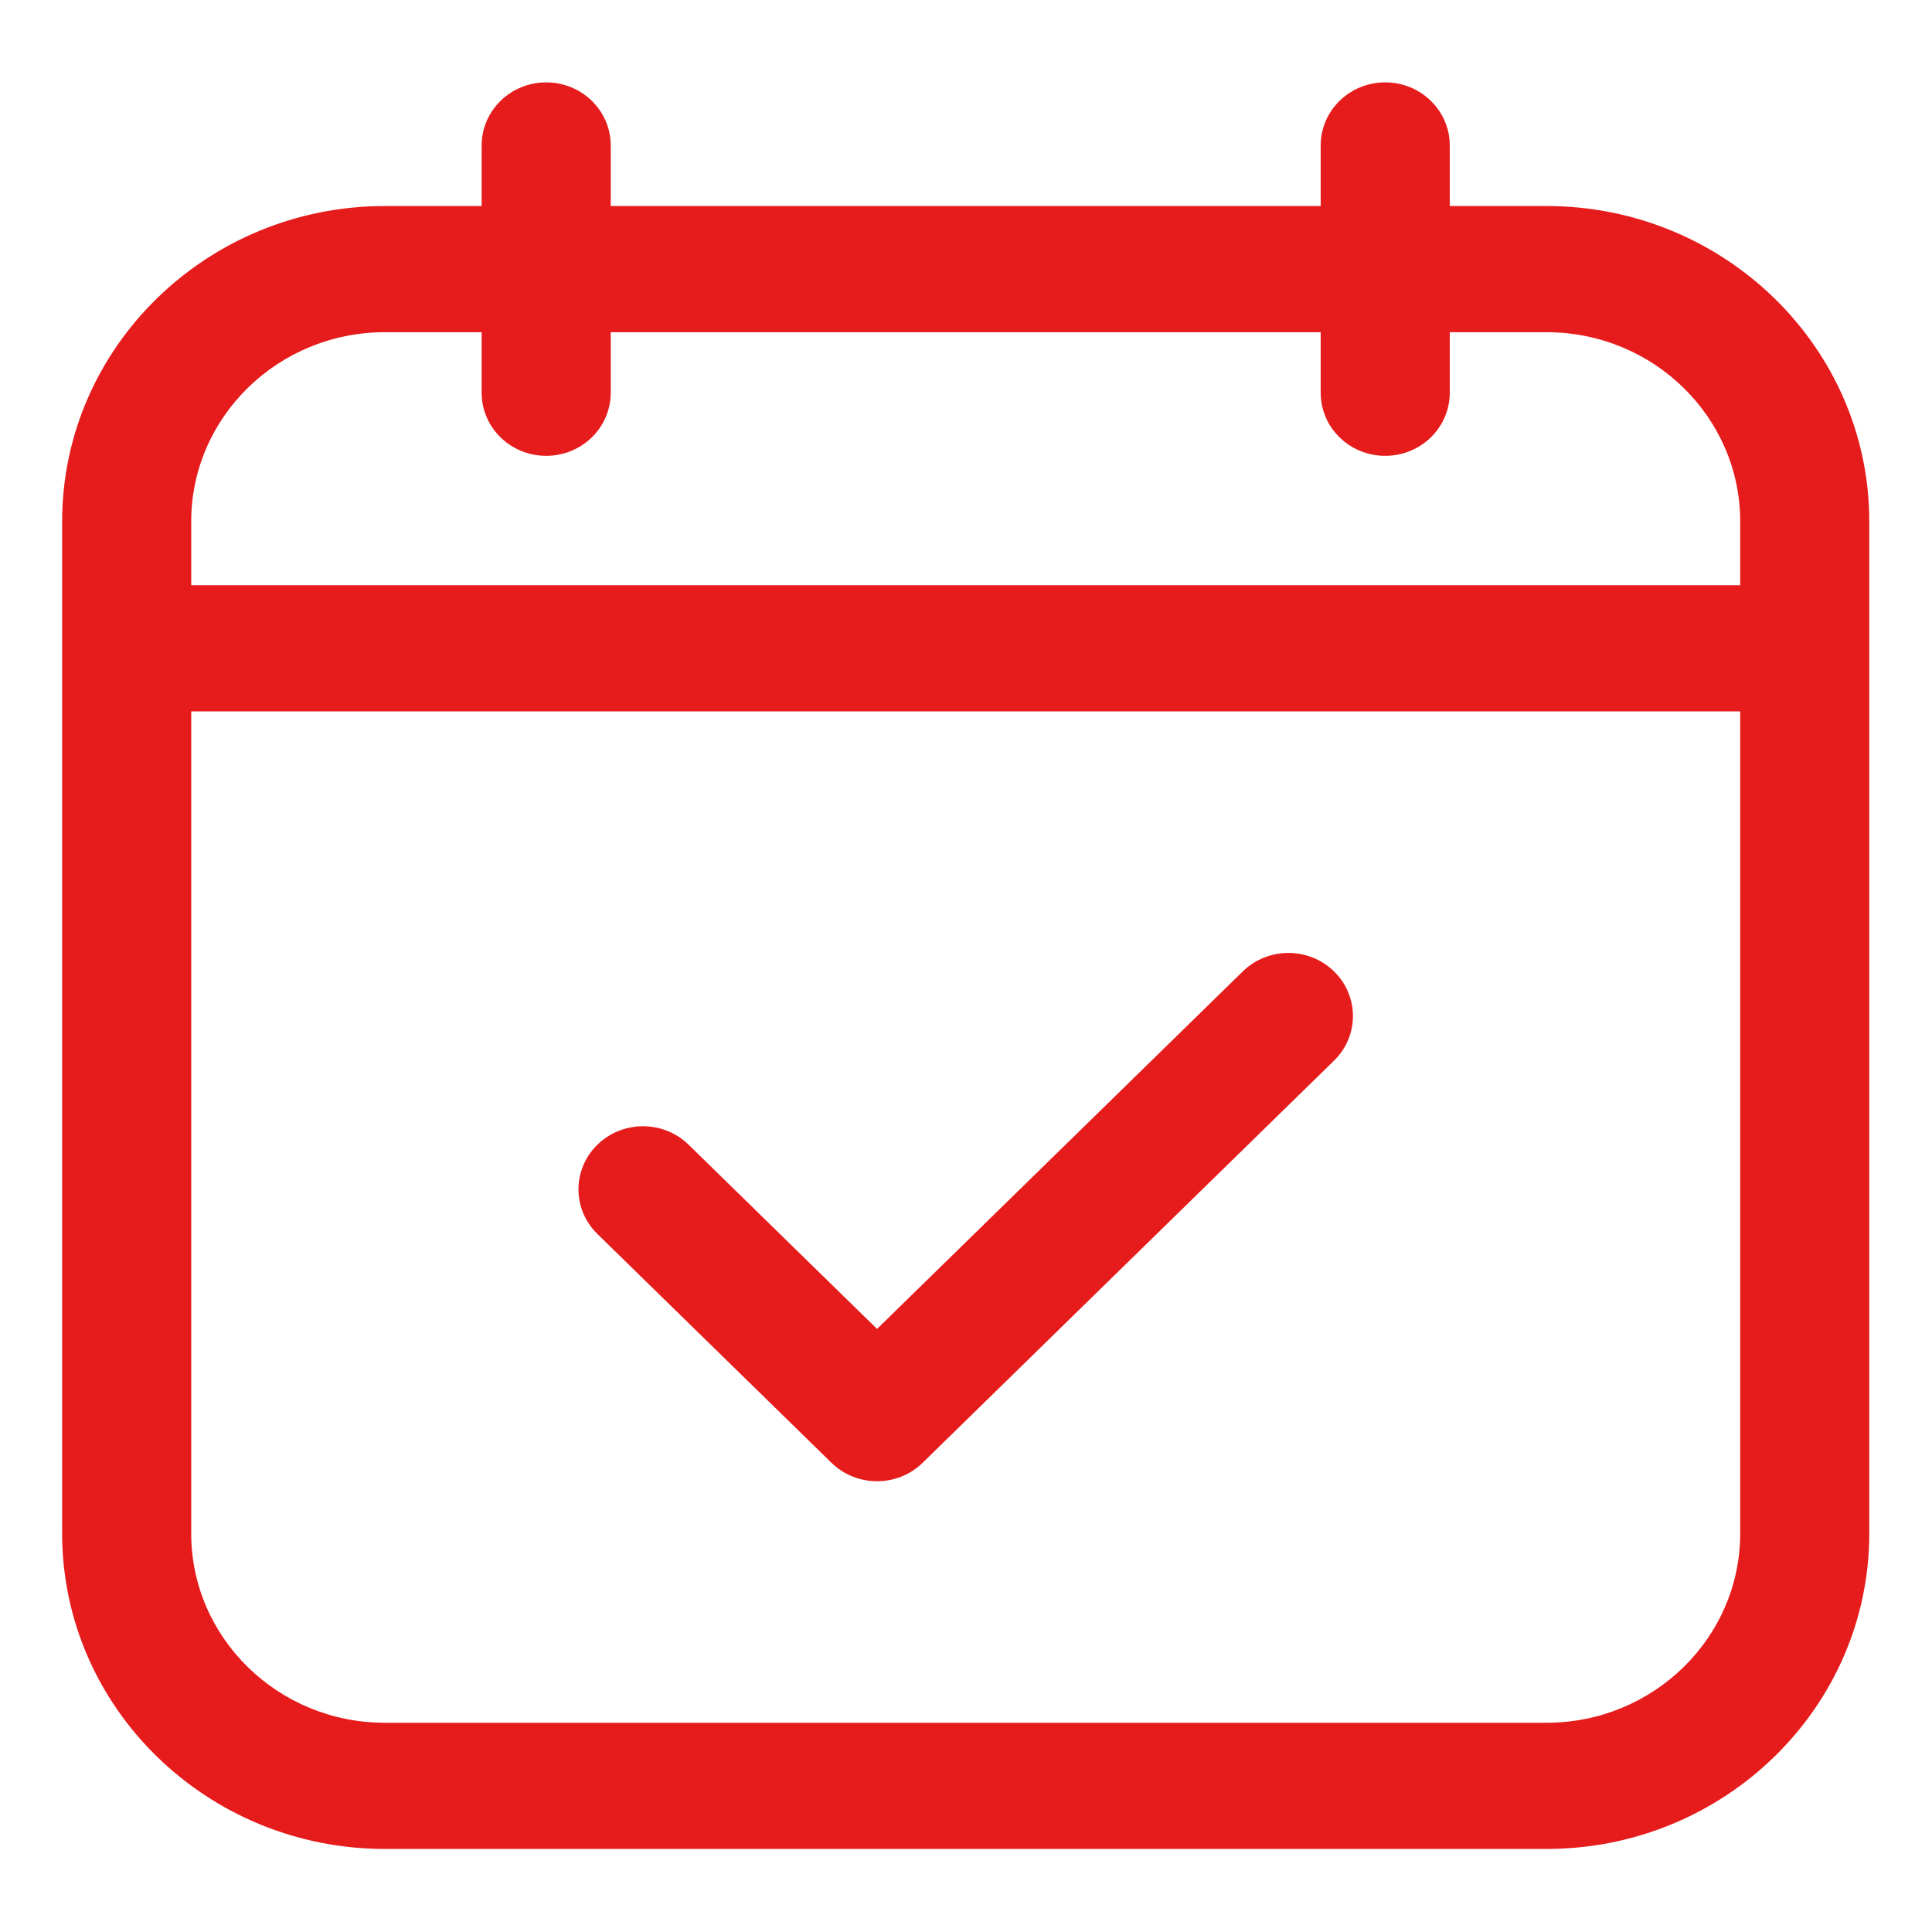
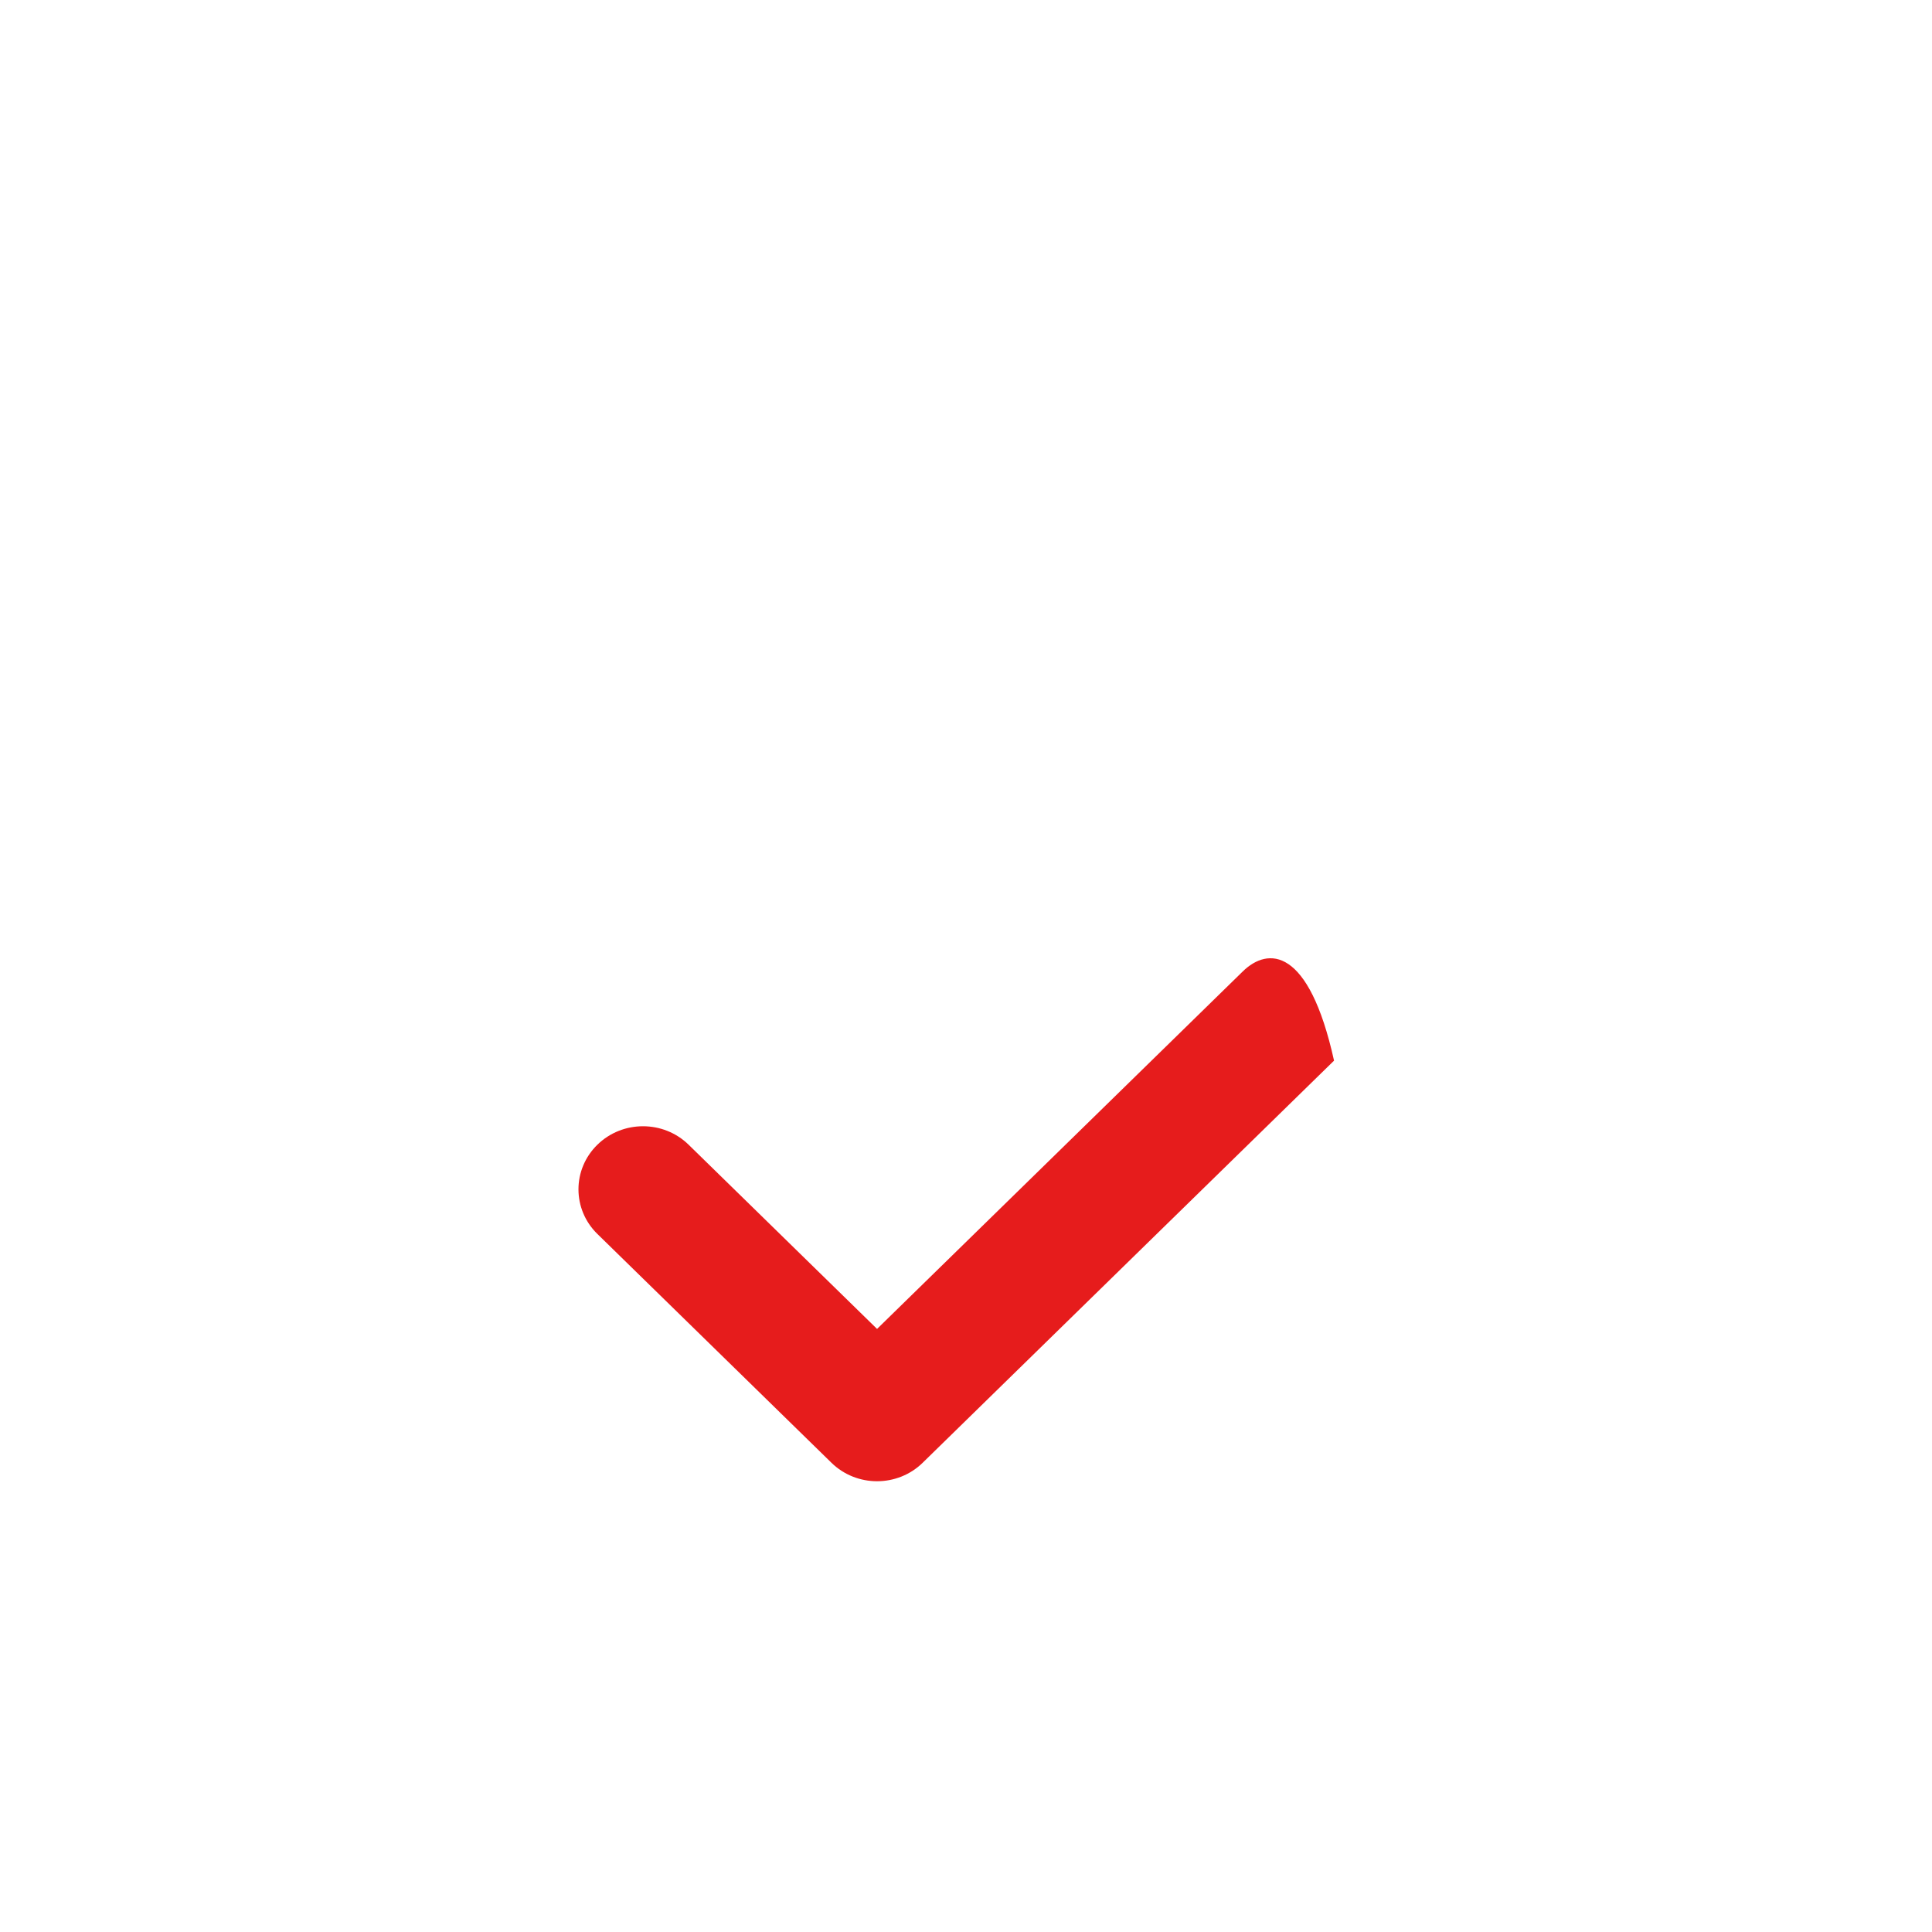
<svg xmlns="http://www.w3.org/2000/svg" preserveAspectRatio="xMidYMid slice" width="500px" height="500px" viewBox="0 0 512 512" version="1.1" xml:space="preserve" style="fill-rule:evenodd;clip-rule:evenodd;stroke-linejoin:round;stroke-miterlimit:2;">
  <g transform="matrix(1,0,0,1,15.525,10.16)">
    <g transform="matrix(1.069,0,0,1.045,-33.267,-21.771)">
-       <path d="M324.688,257.461L234.023,348.125L187.313,301.414C181.063,295.164 170.938,295.164 164.688,301.414C158.438,307.664 158.438,317.789 164.688,324.039L222.711,382.062C225.836,385.187 229.93,386.75 234.023,386.75C238.117,386.75 242.211,385.188 245.336,382.062L347.312,280.086C353.562,273.836 353.562,263.711 347.312,257.461C341.062,251.211 330.938,251.211 324.688,257.461Z" style="fill:rgb(230,28,28);fill-rule:nonzero;" />
+       <path d="M324.688,257.461L234.023,348.125L187.313,301.414C181.063,295.164 170.938,295.164 164.688,301.414C158.438,307.664 158.438,317.789 164.688,324.039L222.711,382.062C225.836,385.187 229.93,386.75 234.023,386.75C238.117,386.75 242.211,385.188 245.336,382.062L347.312,280.086C341.062,251.211 330.938,251.211 324.688,257.461Z" style="fill:rgb(230,28,28);fill-rule:nonzero;" />
    </g>
    <g transform="matrix(1.069,0,0,1.045,-33.267,-21.771)">
-       <path d="M400,63.359L376,63.359L376,48C376,39.164 368.836,32 360,32C351.164,32 344,39.164 344,48L344,63.359L168,63.359L168,48C168,39.164 160.836,32 152,32C143.164,32 136,39.164 136,48L136,63.359L112,63.359C67.891,63.359 32,99.25 32,143.359L32,400C32,444.109 67.891,480 112,480L400,480C444.109,480 480,444.109 480,400L480,143.359C480,99.25 444.109,63.359 400,63.359ZM64,143.359C64,116.891 85.531,95.359 112,95.359L136,95.359L136,110.711C136,119.547 143.164,126.711 152,126.711C160.836,126.711 168,119.547 168,110.711L168,95.359L344,95.359L344,110.711C344,119.547 351.164,126.711 360,126.711C368.836,126.711 376,119.547 376,110.711L376,95.359L400,95.359C426.469,95.359 448,116.891 448,143.359L448,159.516L64,159.516L64,143.359ZM400,448L112,448C85.531,448 64,426.469 64,400L64,191.516L448,191.516L448,400C448,426.469 426.469,448 400,448Z" style="fill:rgb(230,28,28);fill-rule:nonzero;" />
-     </g>
+       </g>
  </g>
</svg>